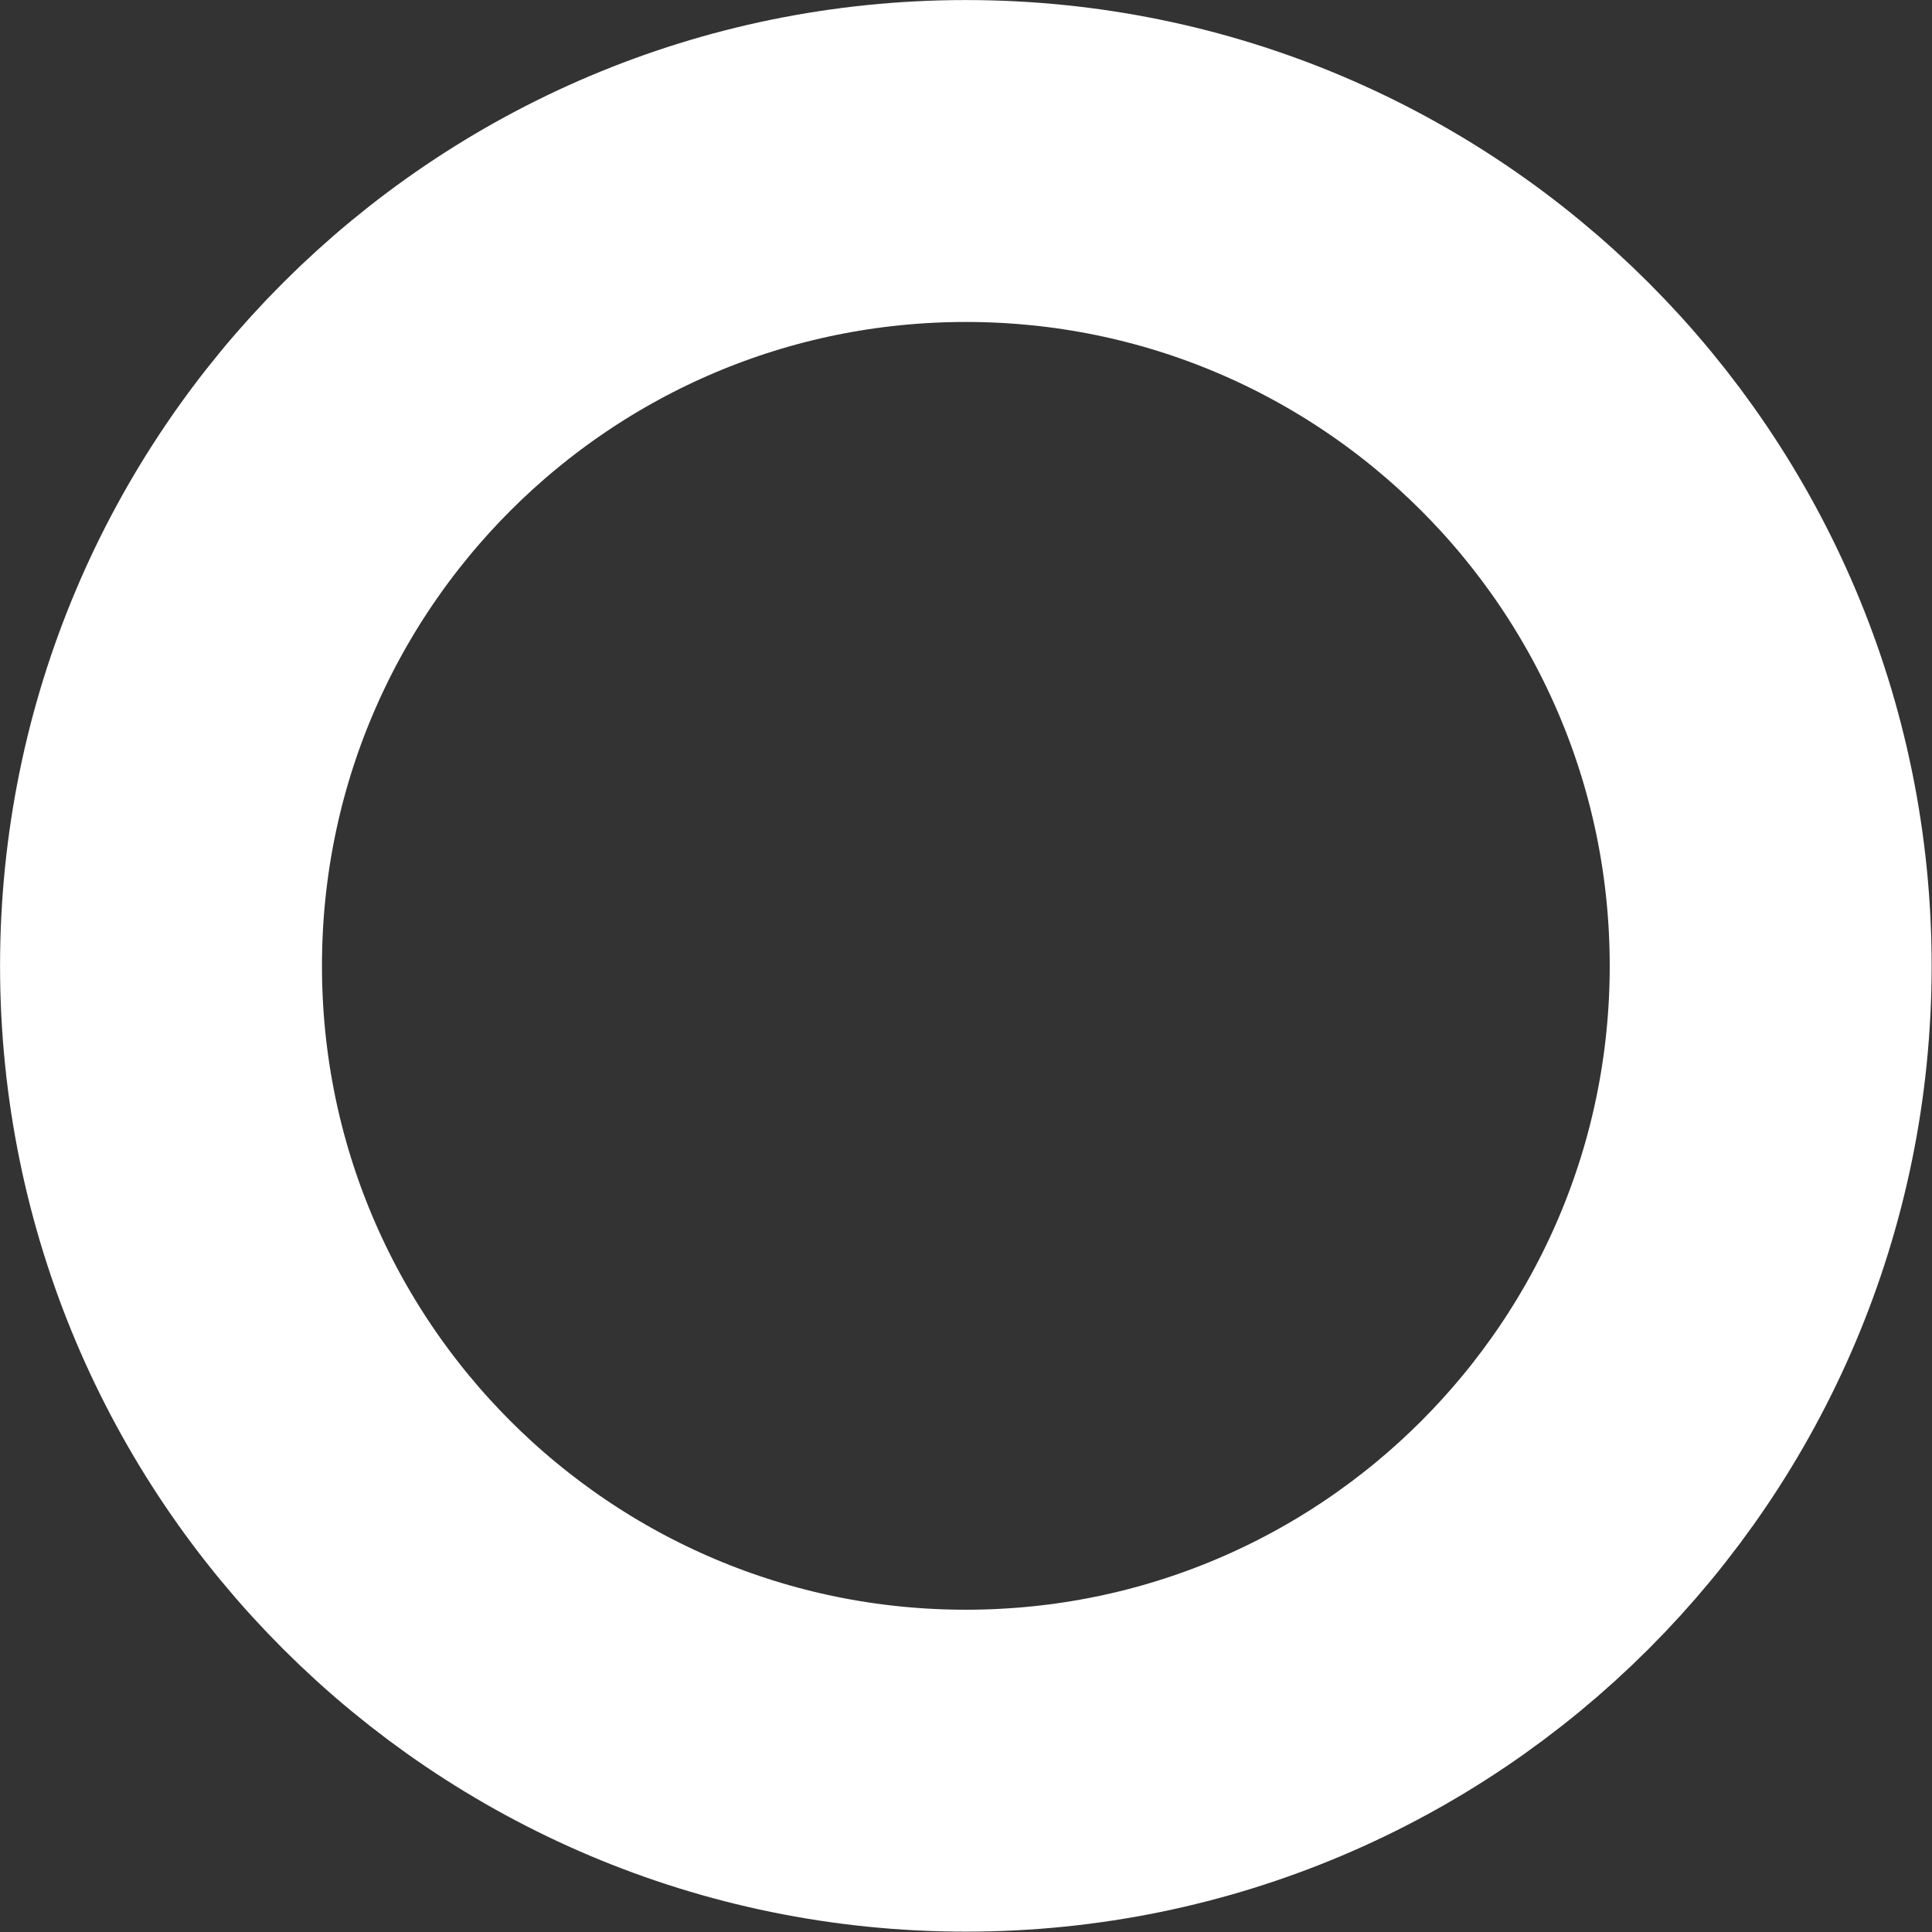
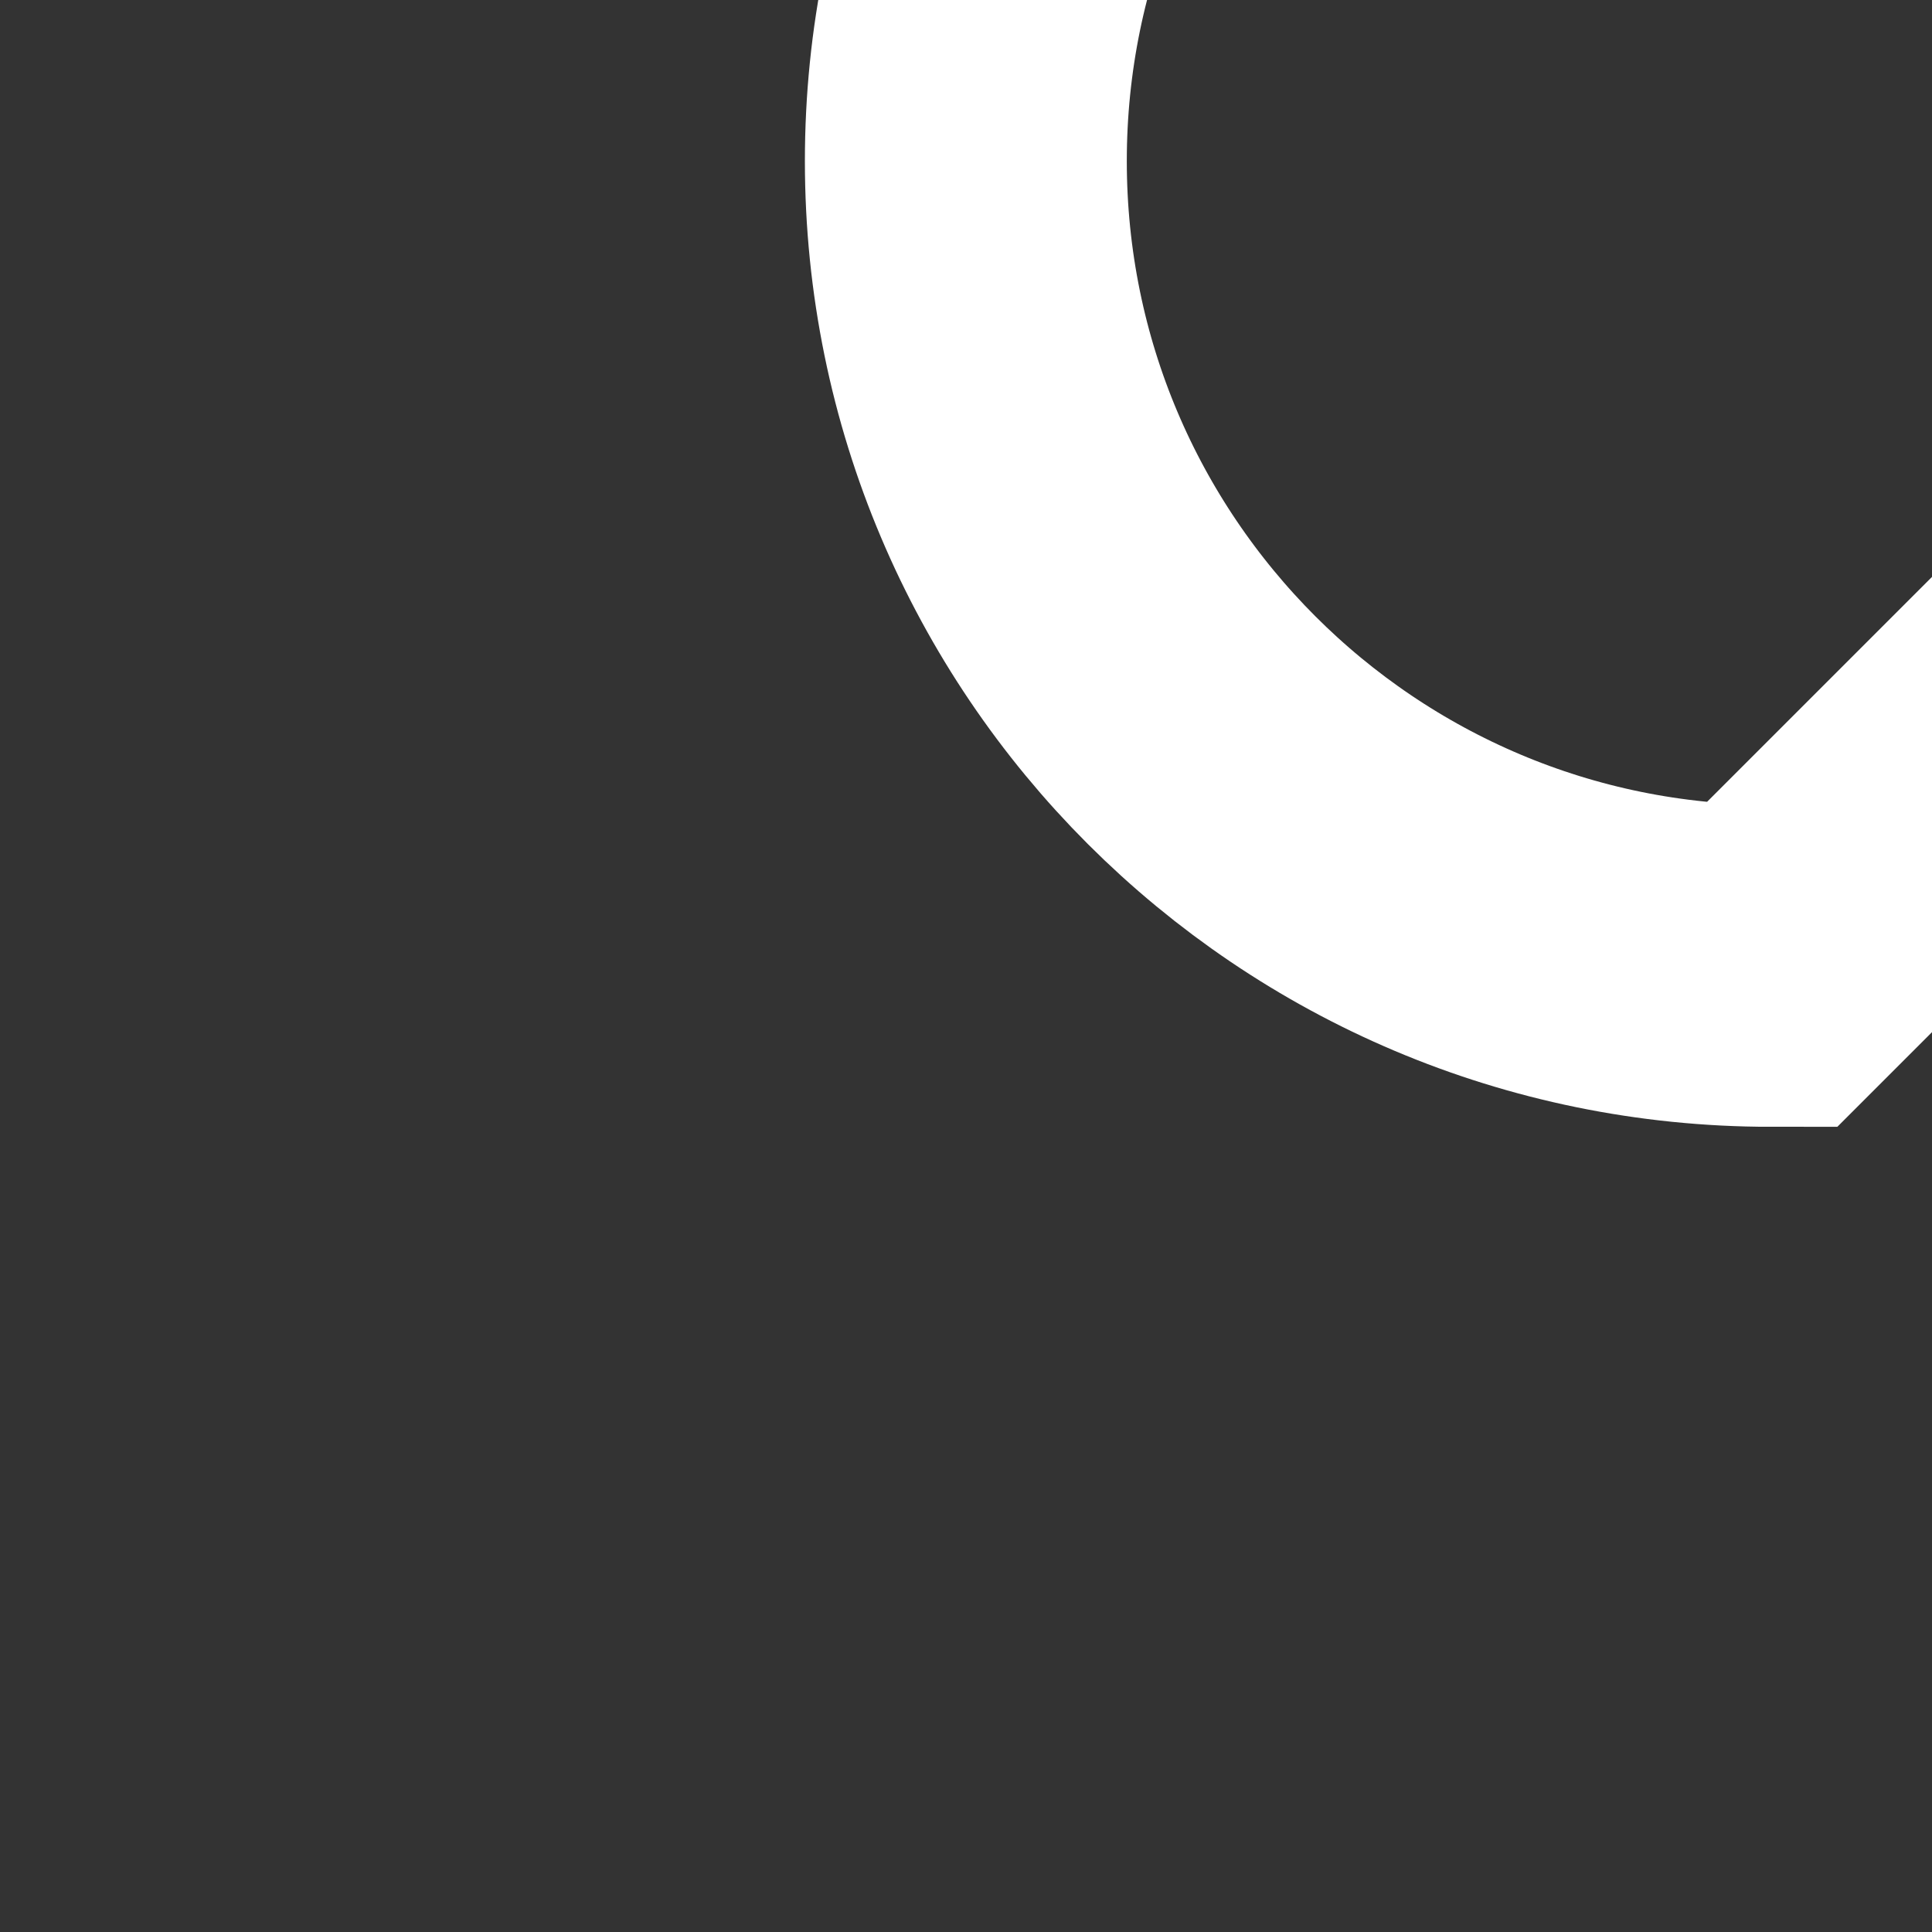
<svg xmlns="http://www.w3.org/2000/svg" version="1.1" width="18.671" height="18.671" viewBox="-1.556 -1.556 18.671 18.671">
  <rect x="-1.556" y="-1.556" width="18.671" height="18.671" fill="#333333" stroke="none" />
  <g>
    <g transform="matrix(1, 0, 0, 1, 0, 0)">
-       <path d="M15.556,7.778c0,4.296 -3.482,7.778 -7.778,7.778c-4.296,0 -7.778,-3.482 -7.778,-7.778c0,-4.296 3.482,-7.778 7.778,-7.778c4.296,0 7.778,3.482 7.778,7.778z" transform="matrix(1,0,0,1,0,0)" fill-rule="nonzero" fill-opacity="0" stroke-miterlimit="28.96" stroke-width="3.111" stroke="#ffffff" />
+       <path d="M15.556,7.778c-4.296,0 -7.778,-3.482 -7.778,-7.778c0,-4.296 3.482,-7.778 7.778,-7.778c4.296,0 7.778,3.482 7.778,7.778z" transform="matrix(1,0,0,1,0,0)" fill-rule="nonzero" fill-opacity="0" stroke-miterlimit="28.96" stroke-width="3.111" stroke="#ffffff" />
    </g>
  </g>
</svg>